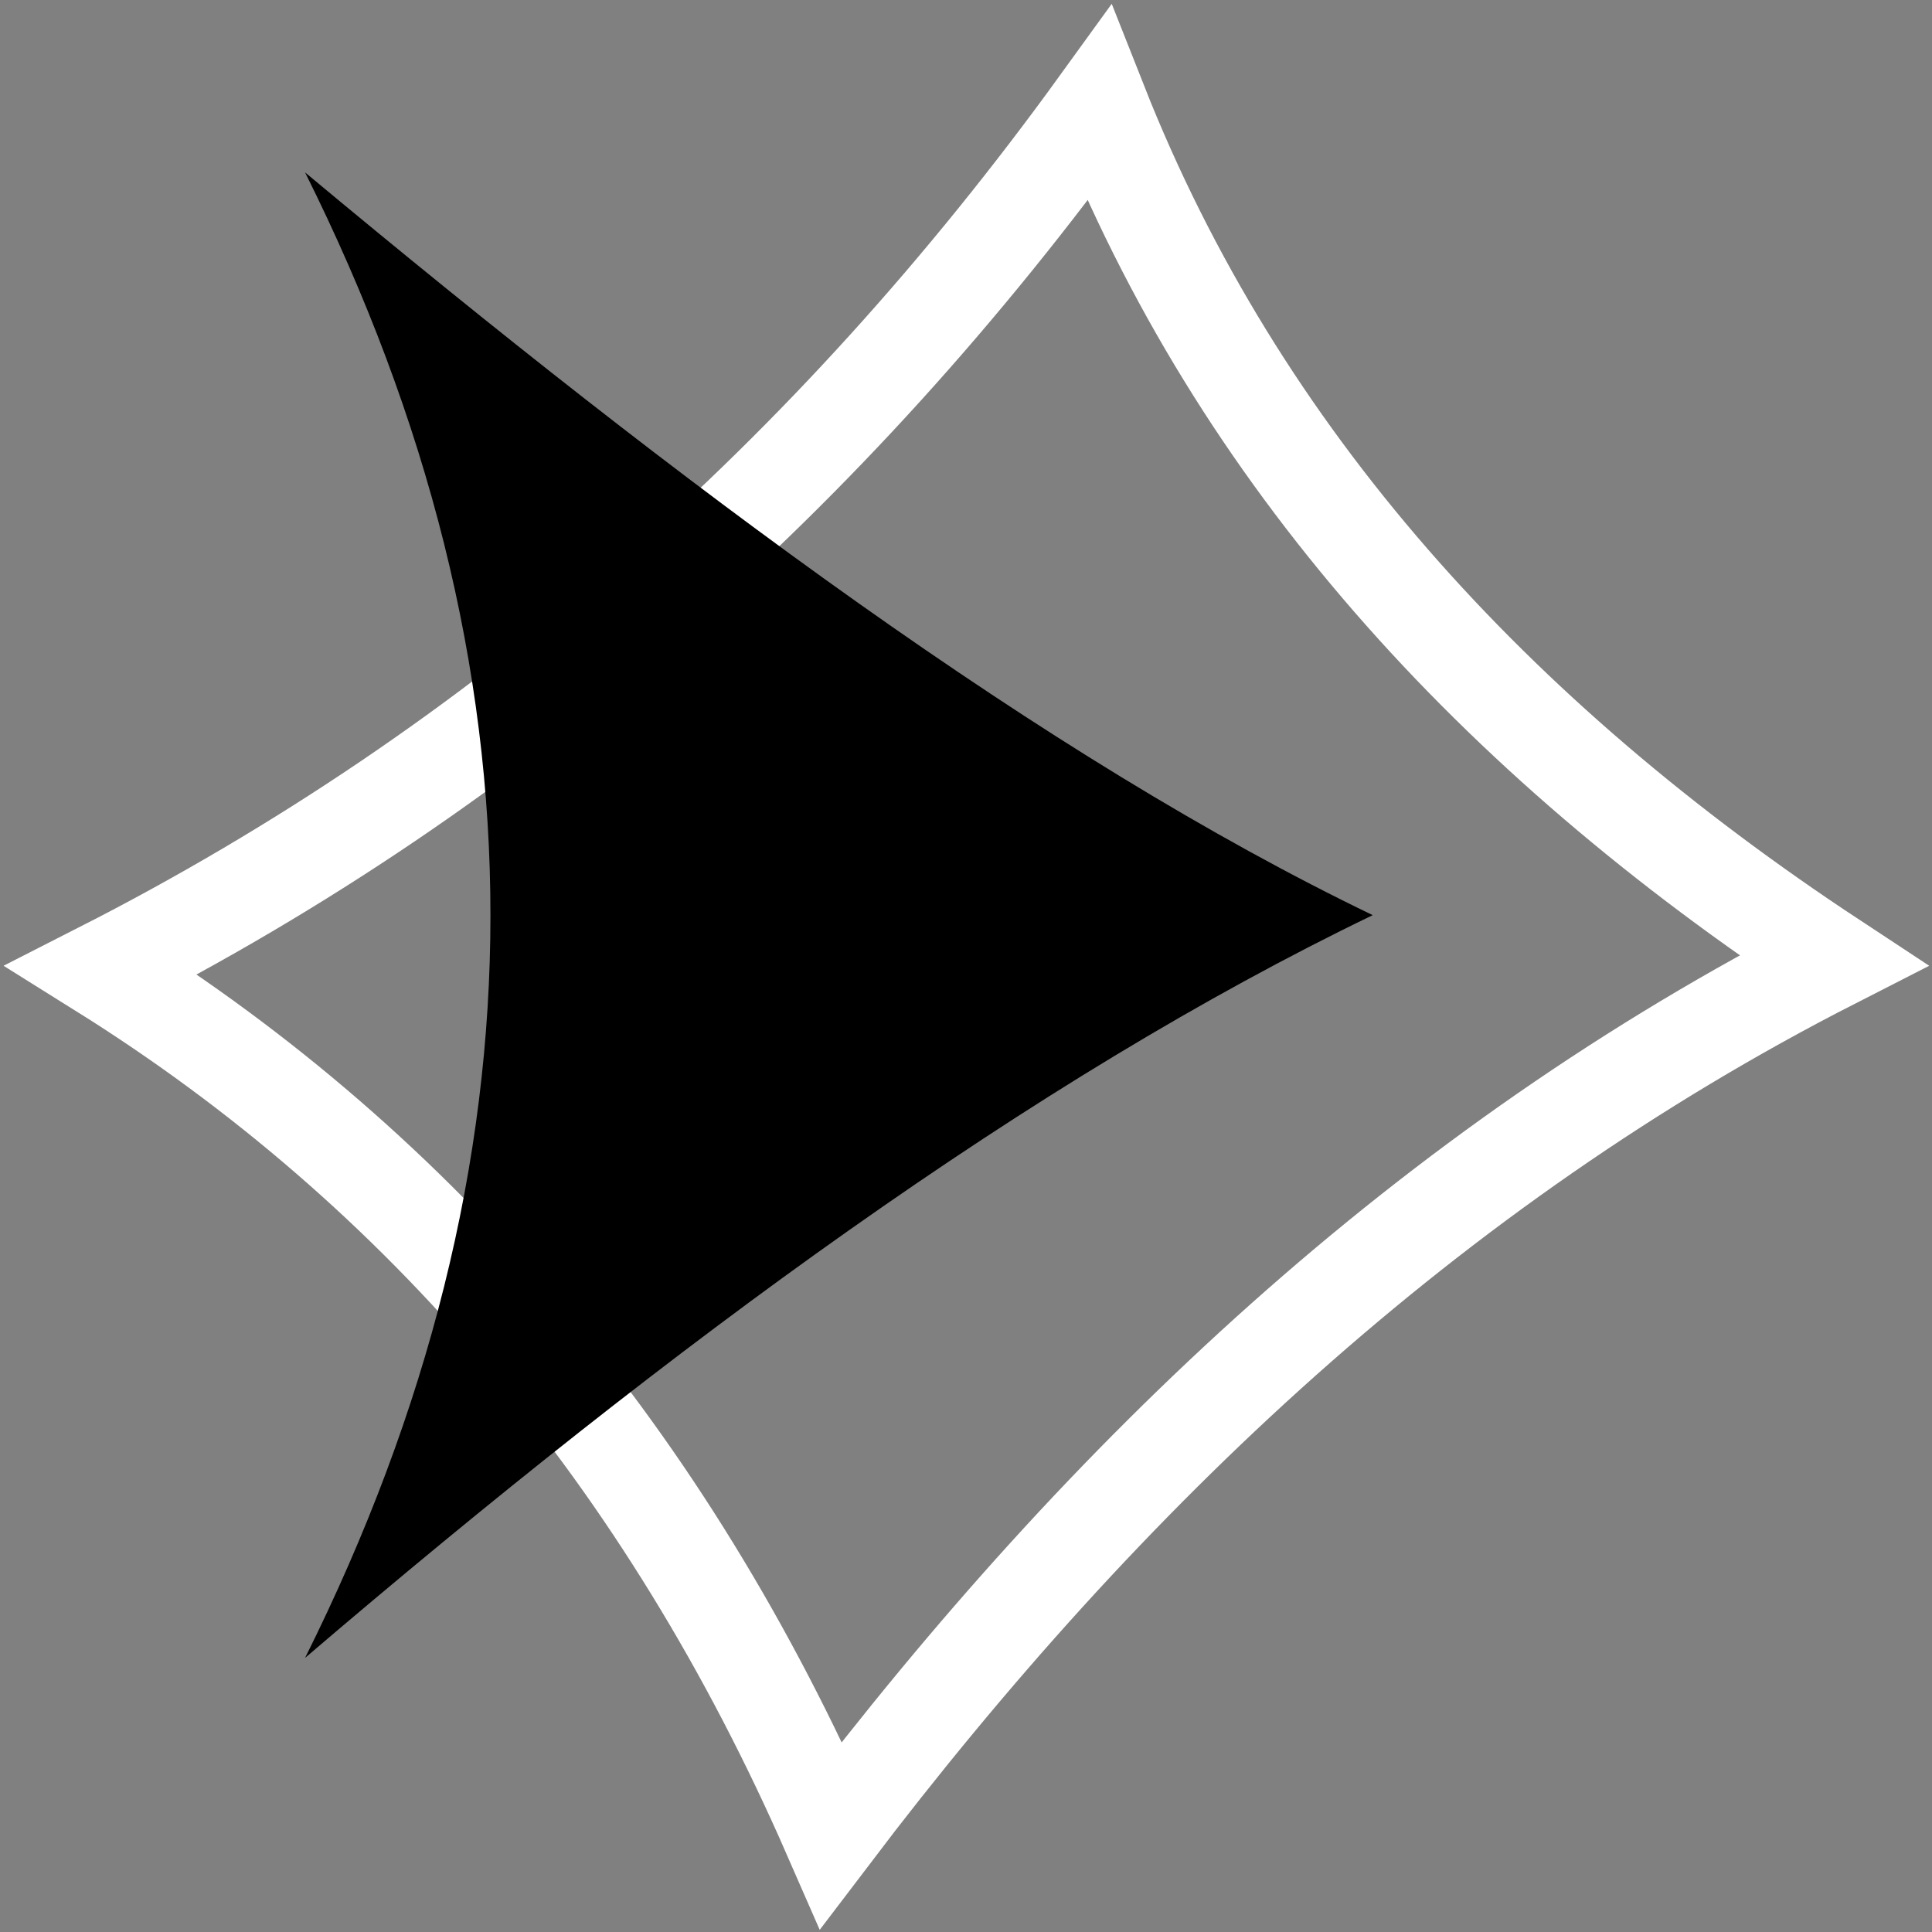
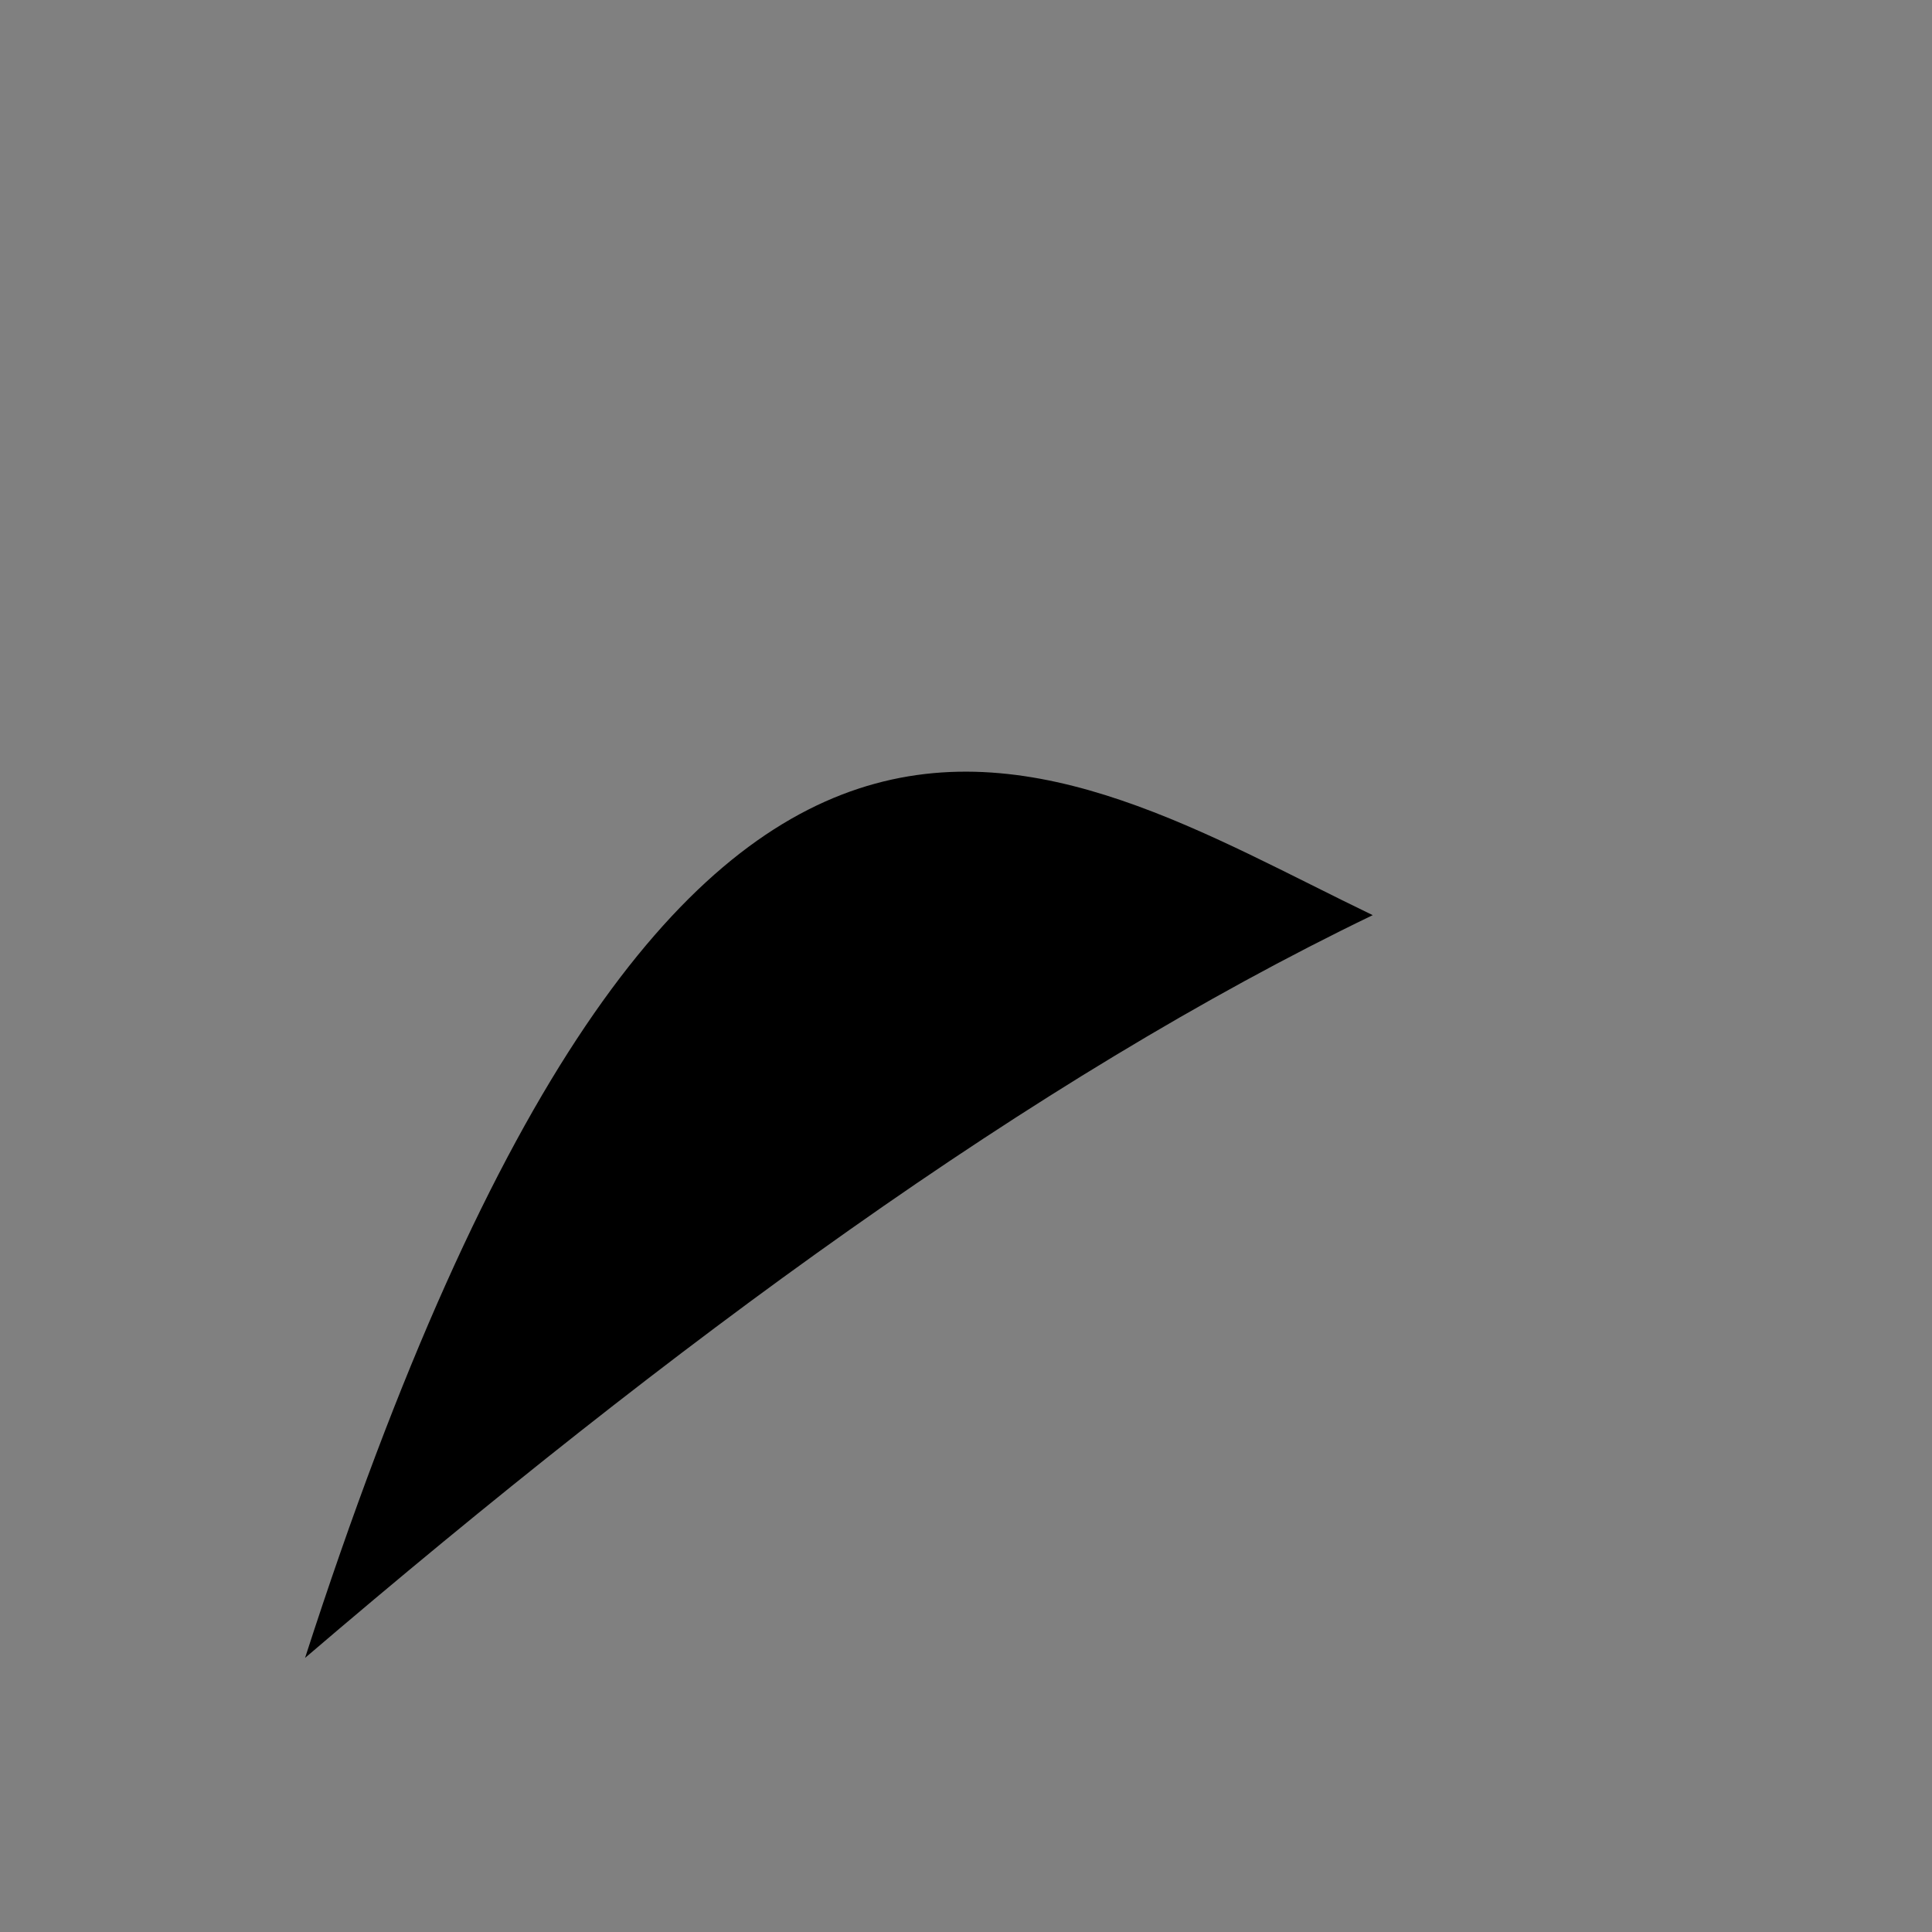
<svg xmlns="http://www.w3.org/2000/svg" fill="none" height="100%" overflow="visible" preserveAspectRatio="none" style="display: block;" viewBox="0 0 50 50" width="100%">
  <rect x="0" y="0" width="50" height="50" fill="#808080" stroke="none" />
  <g id="Group 4">
-     <path d="M28.447 2.68C32.063 11.832 38.648 19.062 47.447 24.857C36.981 30.2 28.62 38.121 21.506 47.492C17.244 37.75 10.932 30.296 2.628 25.105C12.922 19.861 21.479 12.312 28.447 2.68Z" id="Vector" stroke="white" stroke-width="2.5" />
-     <path d="M35.526 23.684C26.737 27.921 17.445 34.74 7.895 42.906C14.292 30.092 14.292 17.279 7.895 4.462C17.678 12.615 27.083 19.62 35.526 23.684Z" fill="black" id="Vector_2" />
+     <path d="M35.526 23.684C26.737 27.921 17.445 34.74 7.895 42.906C17.678 12.615 27.083 19.62 35.526 23.684Z" fill="black" id="Vector_2" />
  </g>
</svg>